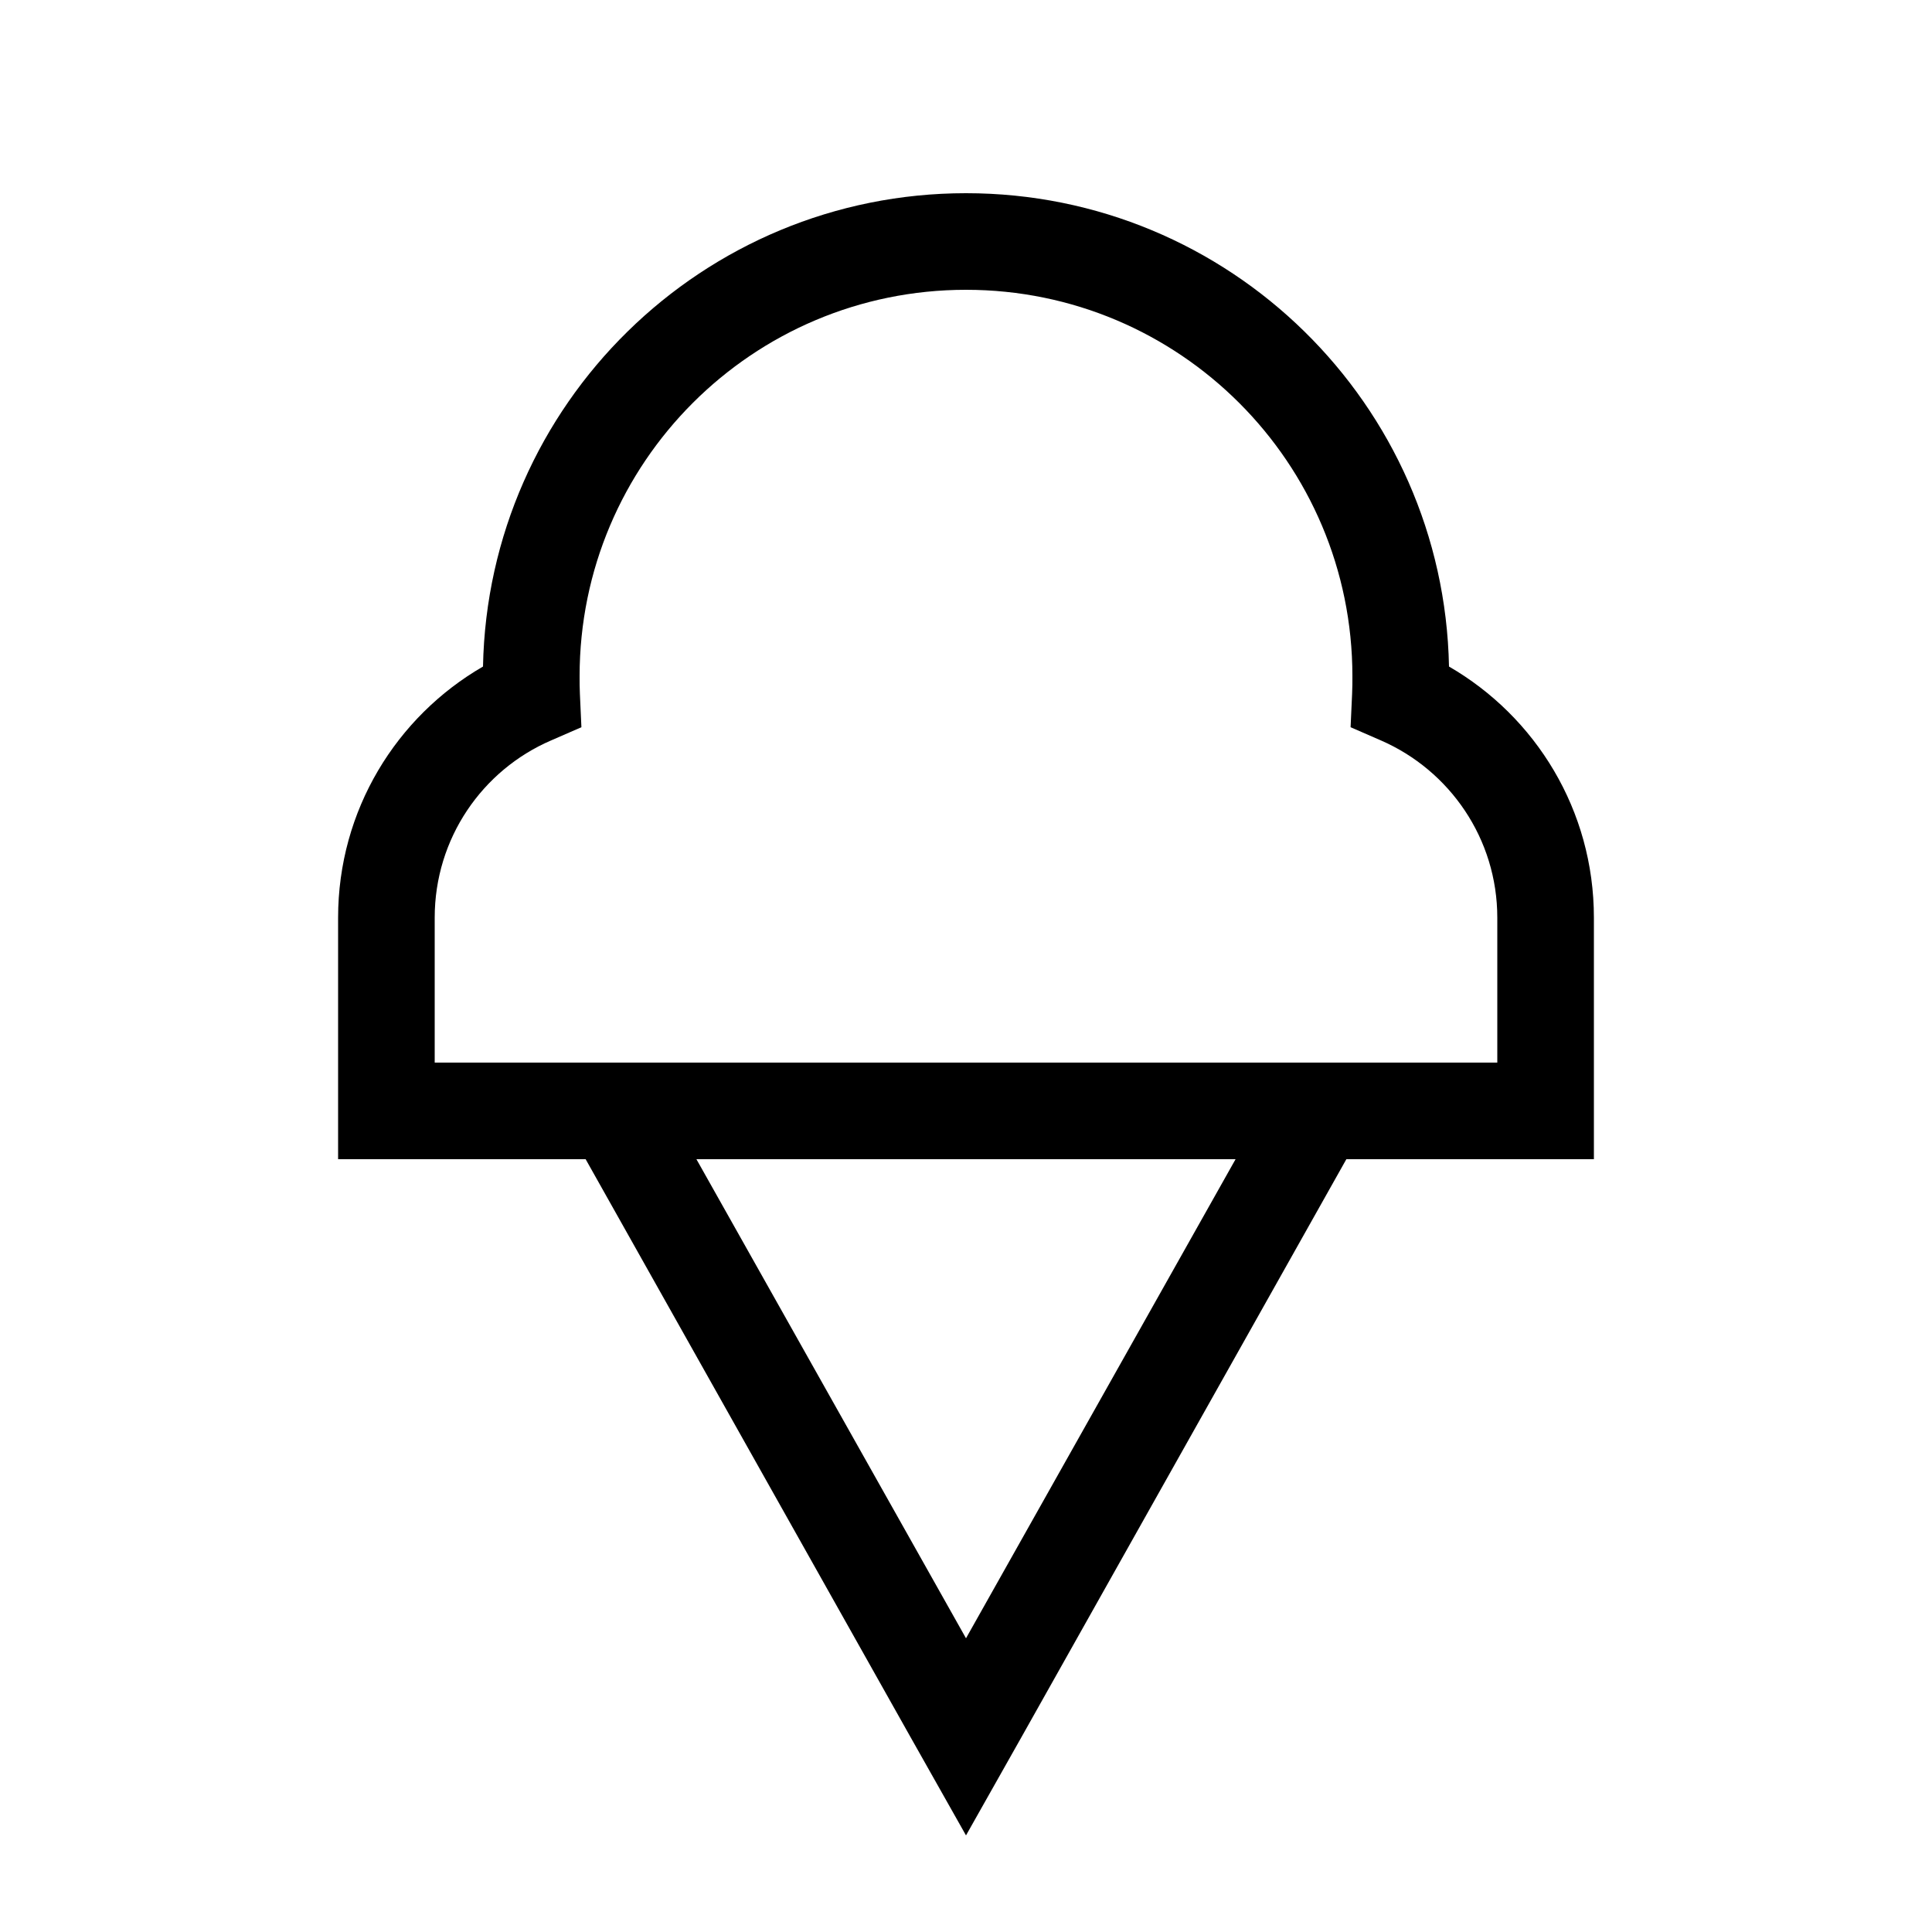
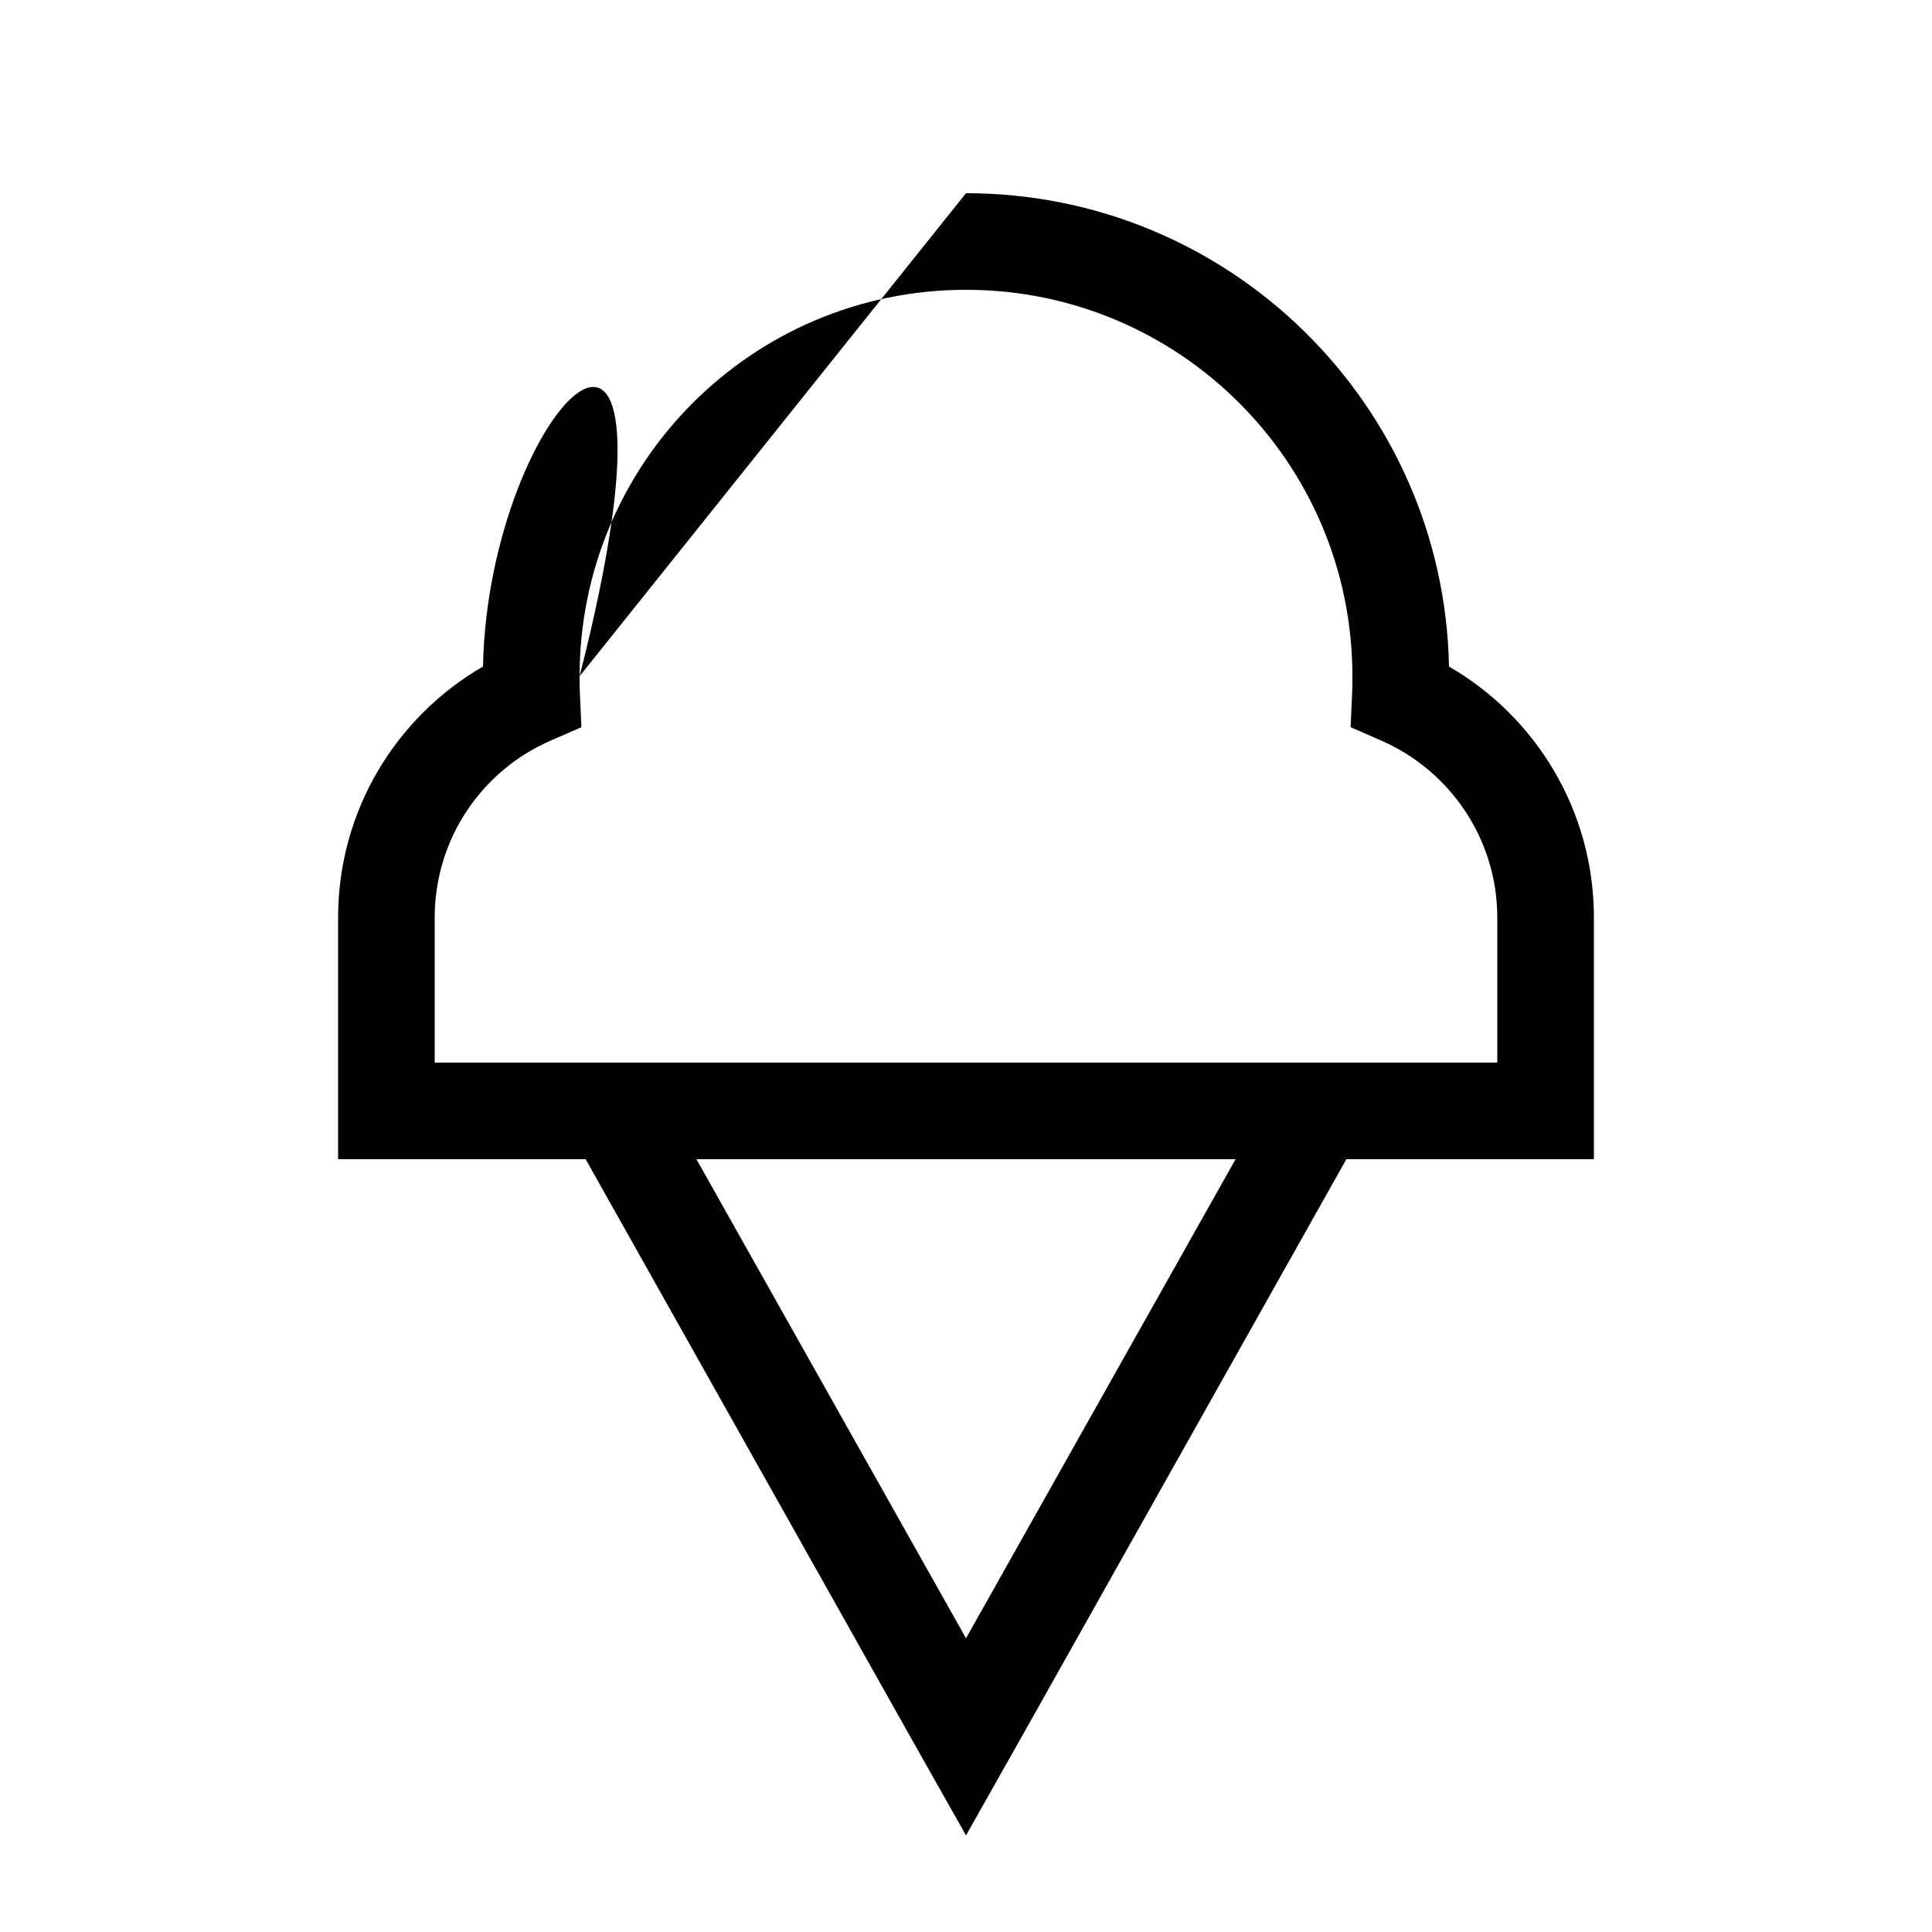
<svg xmlns="http://www.w3.org/2000/svg" viewBox="0 0 640 640">
-   <path fill="currentColor" d="M192 224C192 153.3 249.3 96 320 96C390.7 96 448 153.3 448 224C448 226 448 227.9 447.9 229.9L447.4 240.9L457.5 245.3C480.2 255.2 496 277.8 496 304L496 352L144 352L144 304C144 277.7 159.8 255.1 182.5 245.3L192.6 240.9L192.1 229.9C192 228 192 226 192 224zM320 64C232.7 64 161.7 133.9 160 220.8C131.3 237.4 112 268.4 112 304L112 384L194 384L301.6 575.4L320 608L338.4 575.4L446 384L528 384L528 304C528 268.4 508.7 237.4 480 220.8C478.3 133.9 407.3 64 320 64zM409.3 384L320 542.7L230.7 384L409.3 384z" />
+   <path fill="currentColor" d="M192 224C192 153.3 249.3 96 320 96C390.7 96 448 153.3 448 224C448 226 448 227.9 447.9 229.9L447.4 240.9L457.5 245.3C480.2 255.2 496 277.8 496 304L496 352L144 352L144 304C144 277.7 159.8 255.1 182.5 245.3L192.6 240.9L192.1 229.9C192 228 192 226 192 224zC232.7 64 161.7 133.9 160 220.8C131.3 237.4 112 268.4 112 304L112 384L194 384L301.6 575.4L320 608L338.4 575.4L446 384L528 384L528 304C528 268.4 508.7 237.4 480 220.8C478.3 133.9 407.3 64 320 64zM409.3 384L320 542.7L230.7 384L409.3 384z" />
</svg>